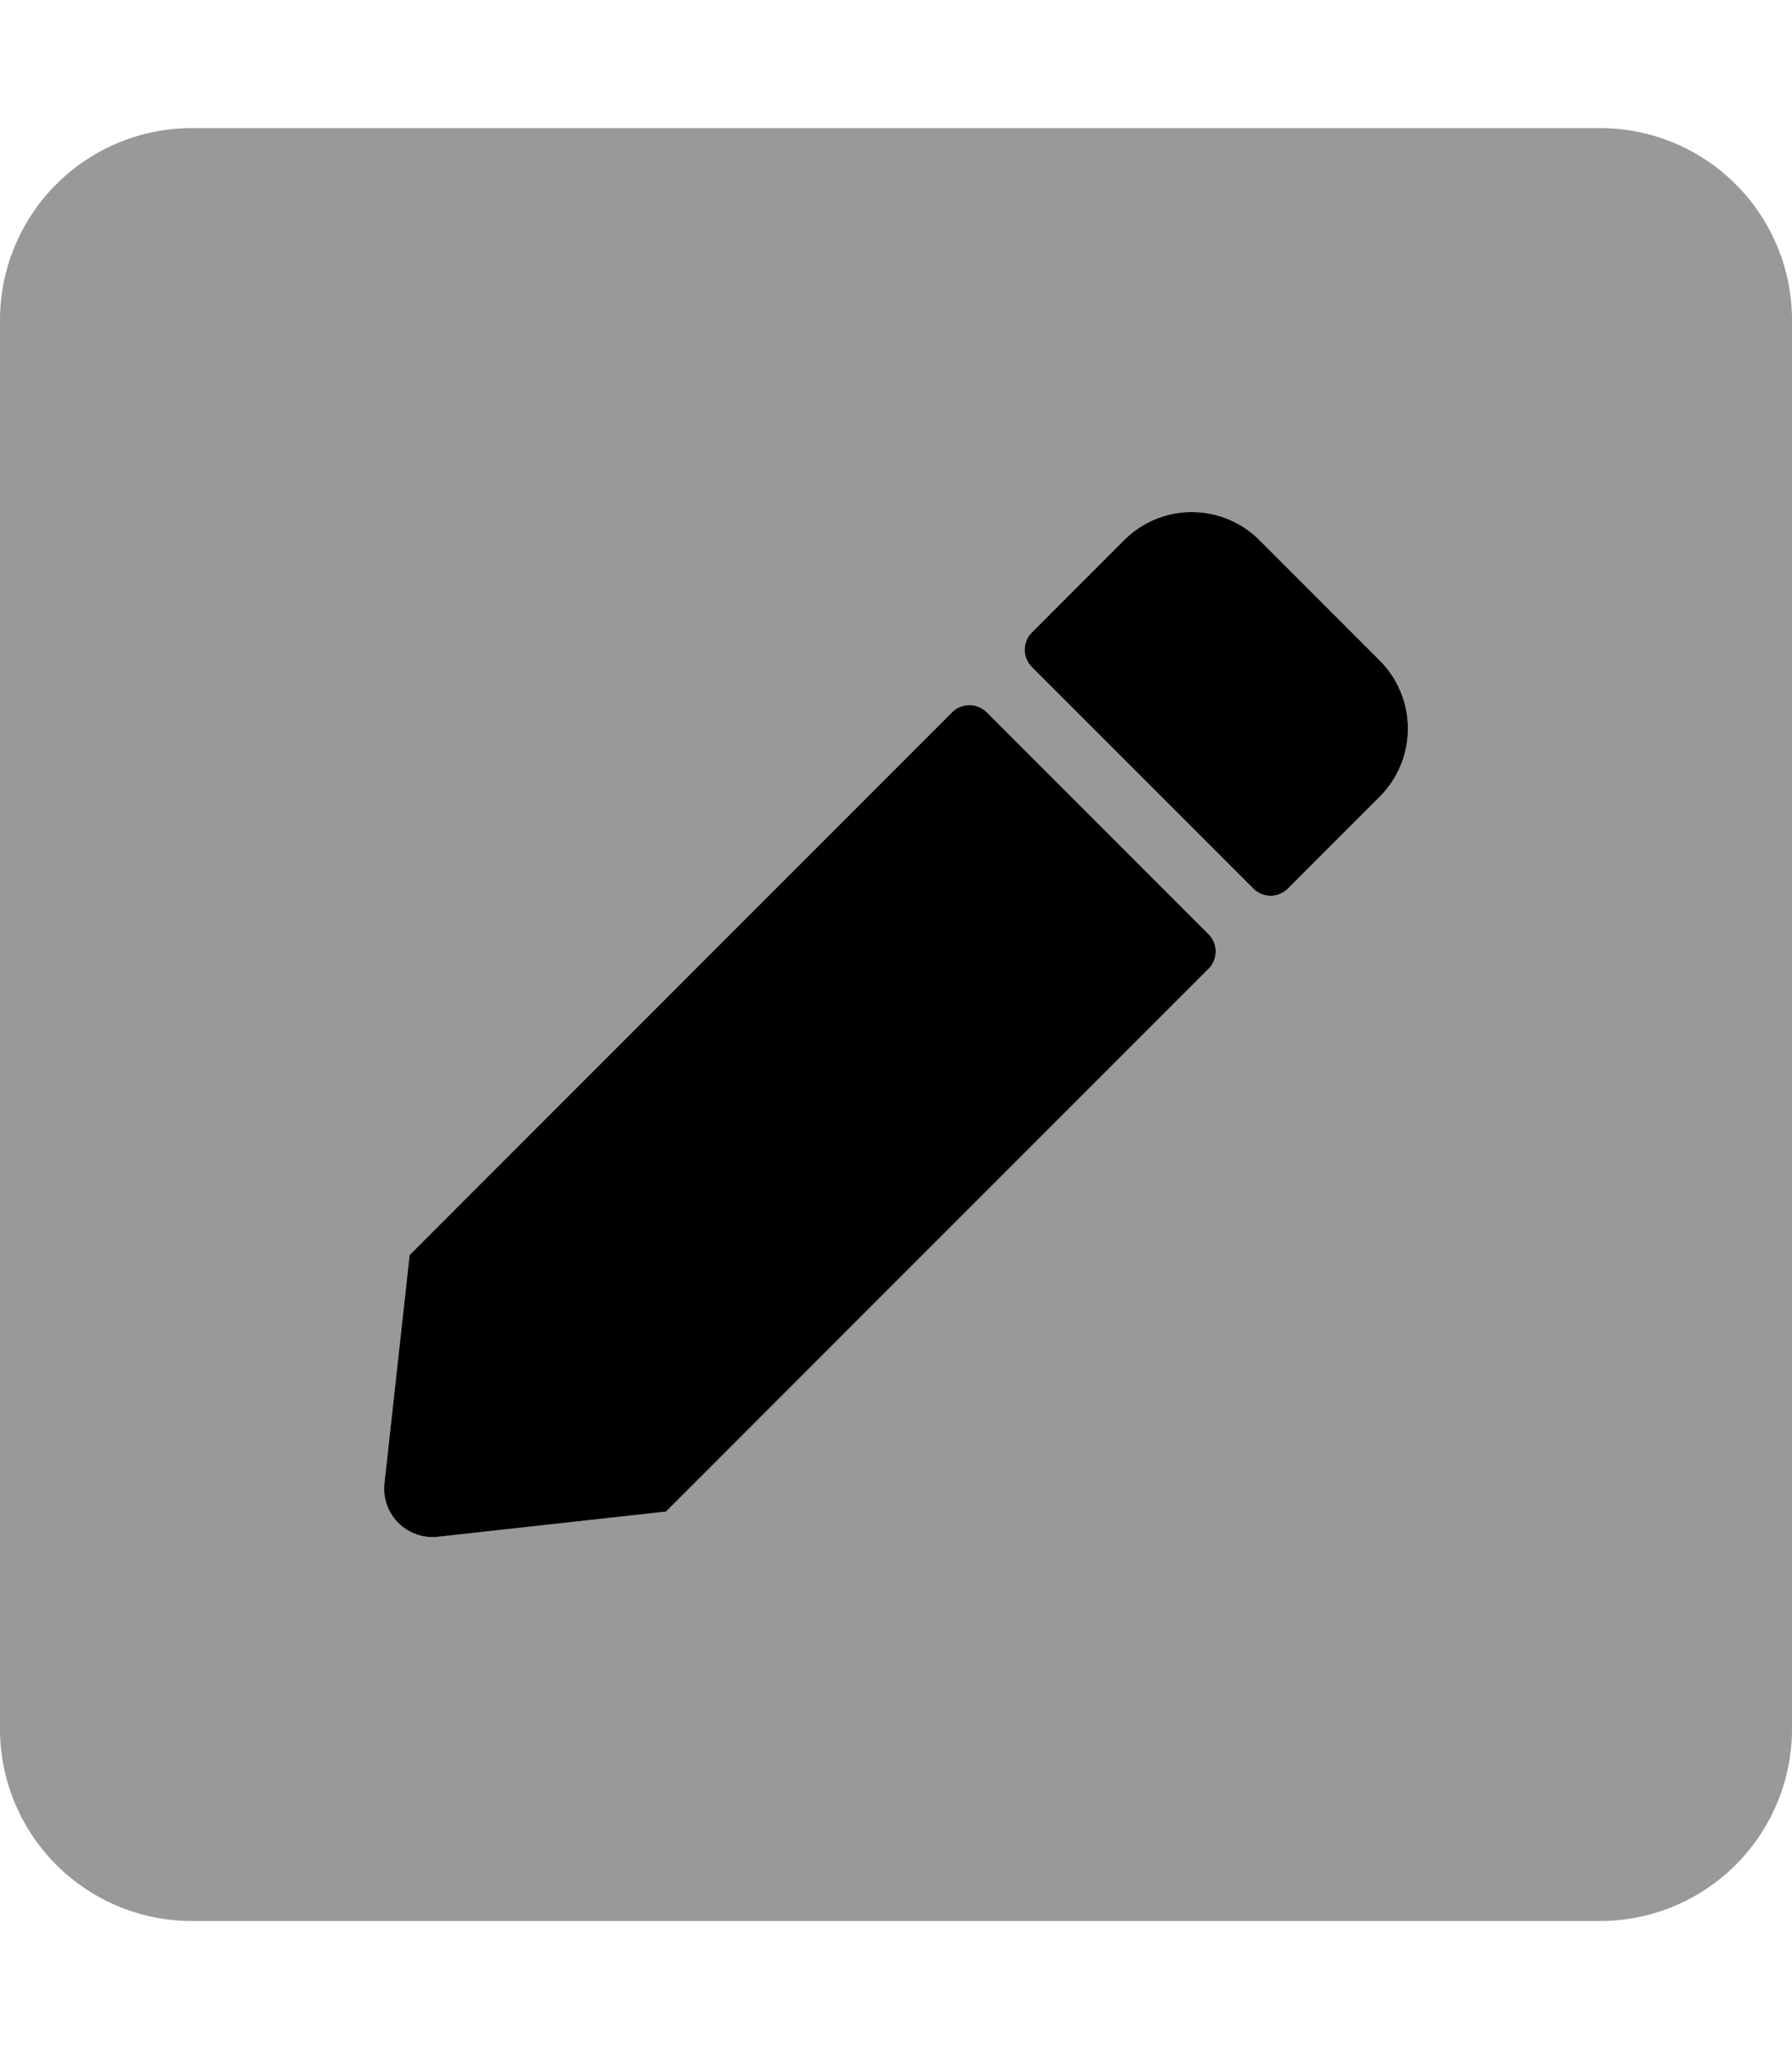
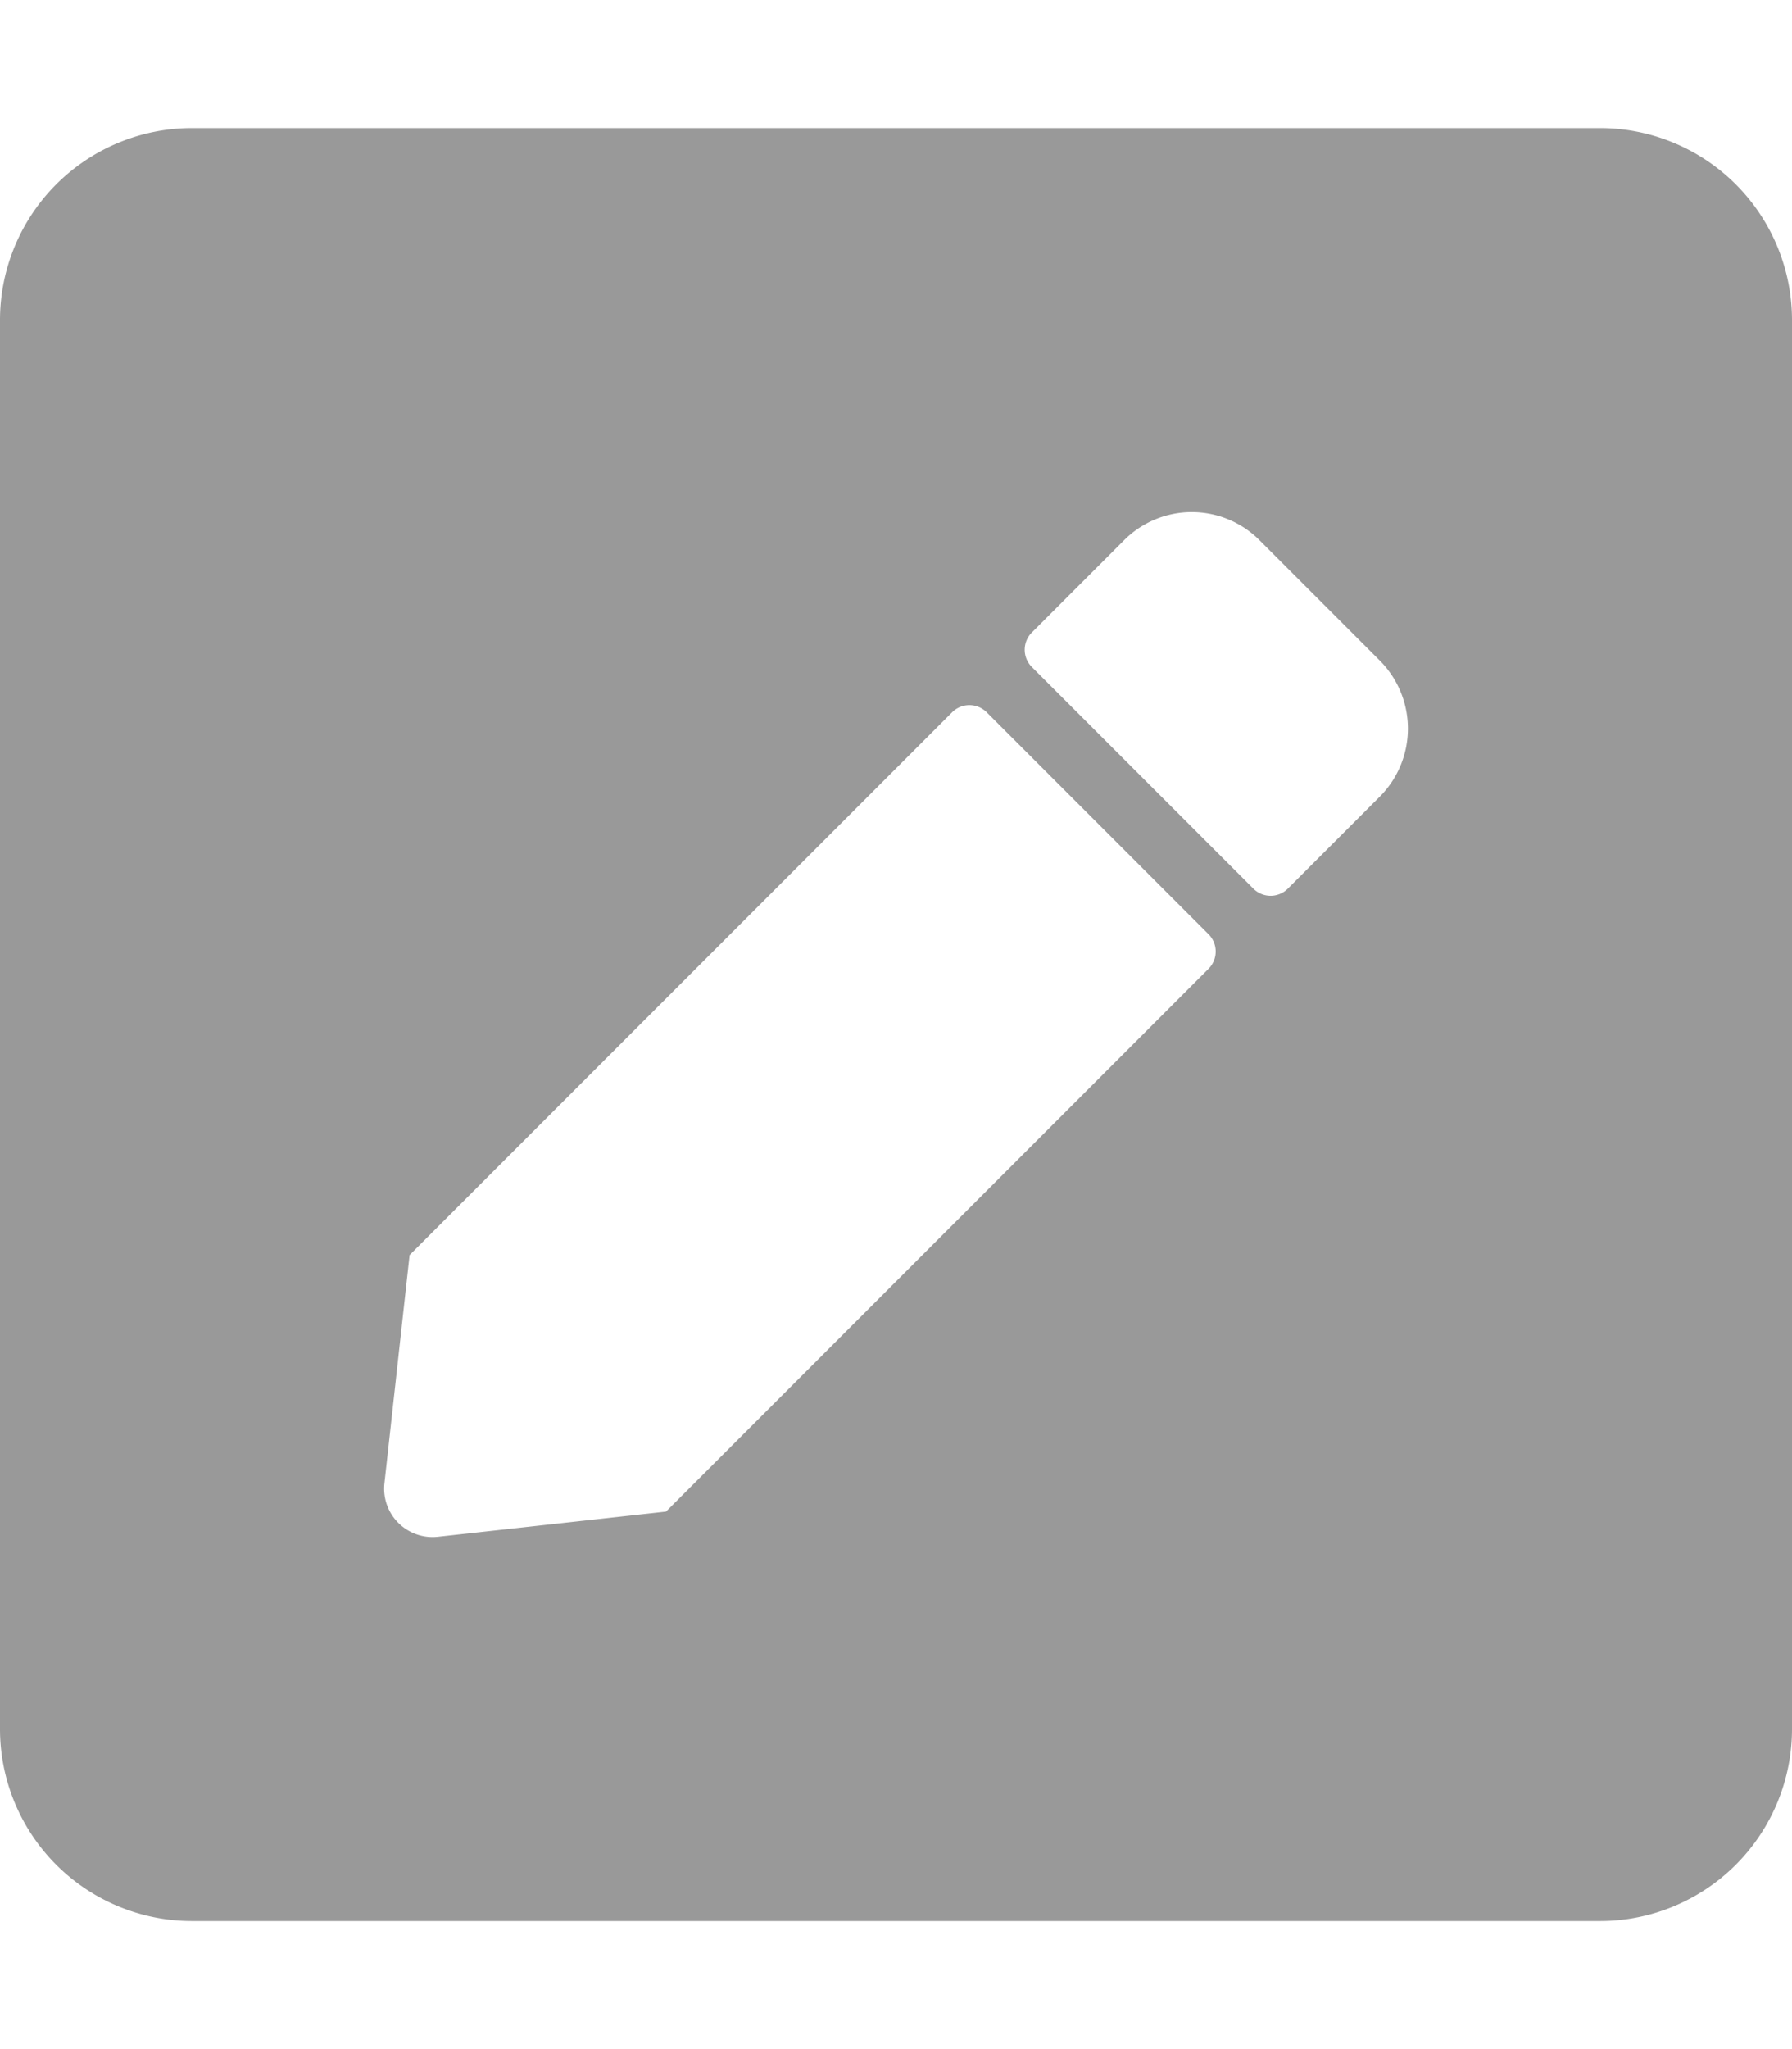
<svg xmlns="http://www.w3.org/2000/svg" viewBox="0 0 448 512">
  <defs>
    <style>.fa-secondary{opacity:.4}</style>
  </defs>
  <path d="M400 32H48A48 48 0 0 0 0 80v352a48 48 0 0 0 48 48h352a48 48 0 0 0 48-48V80a48 48 0 0 0-48-48zm-97.8 210L166.5 377.7l-57.1 6.3a12.11 12.11 0 0 1-13.3-13.3l6.3-57.1 135.7-135.7a6.13 6.13 0 0 1 8.6.1l55.5 55.5a6.1 6.1 0 0 1 0 8.5zm42.8-43l-23.1 23.1a6.1 6.1 0 0 1-8.5 0l-55.5-55.5a6.1 6.1 0 0 1 0-8.5L281 135a23.9 23.9 0 0 1 33.9 0l30.1 30.1a24.08 24.08 0 0 1 0 33.9z" class="fa-secondary" />
-   <path d="M345 165.1L314.9 135a23.9 23.9 0 0 0-33.9 0l-23.1 23.1a6.1 6.1 0 0 0 0 8.5l55.5 55.5a6.1 6.1 0 0 0 8.5 0L345 199a24.08 24.08 0 0 0 0-33.9zM246.7 178a6.13 6.13 0 0 0-8.6-.1L102.4 313.6l-6.3 57.1a12.11 12.11 0 0 0 13.3 13.3l57.1-6.3L302.2 242a6.1 6.1 0 0 0 0-8.5z" class="fa-primary" />
</svg>